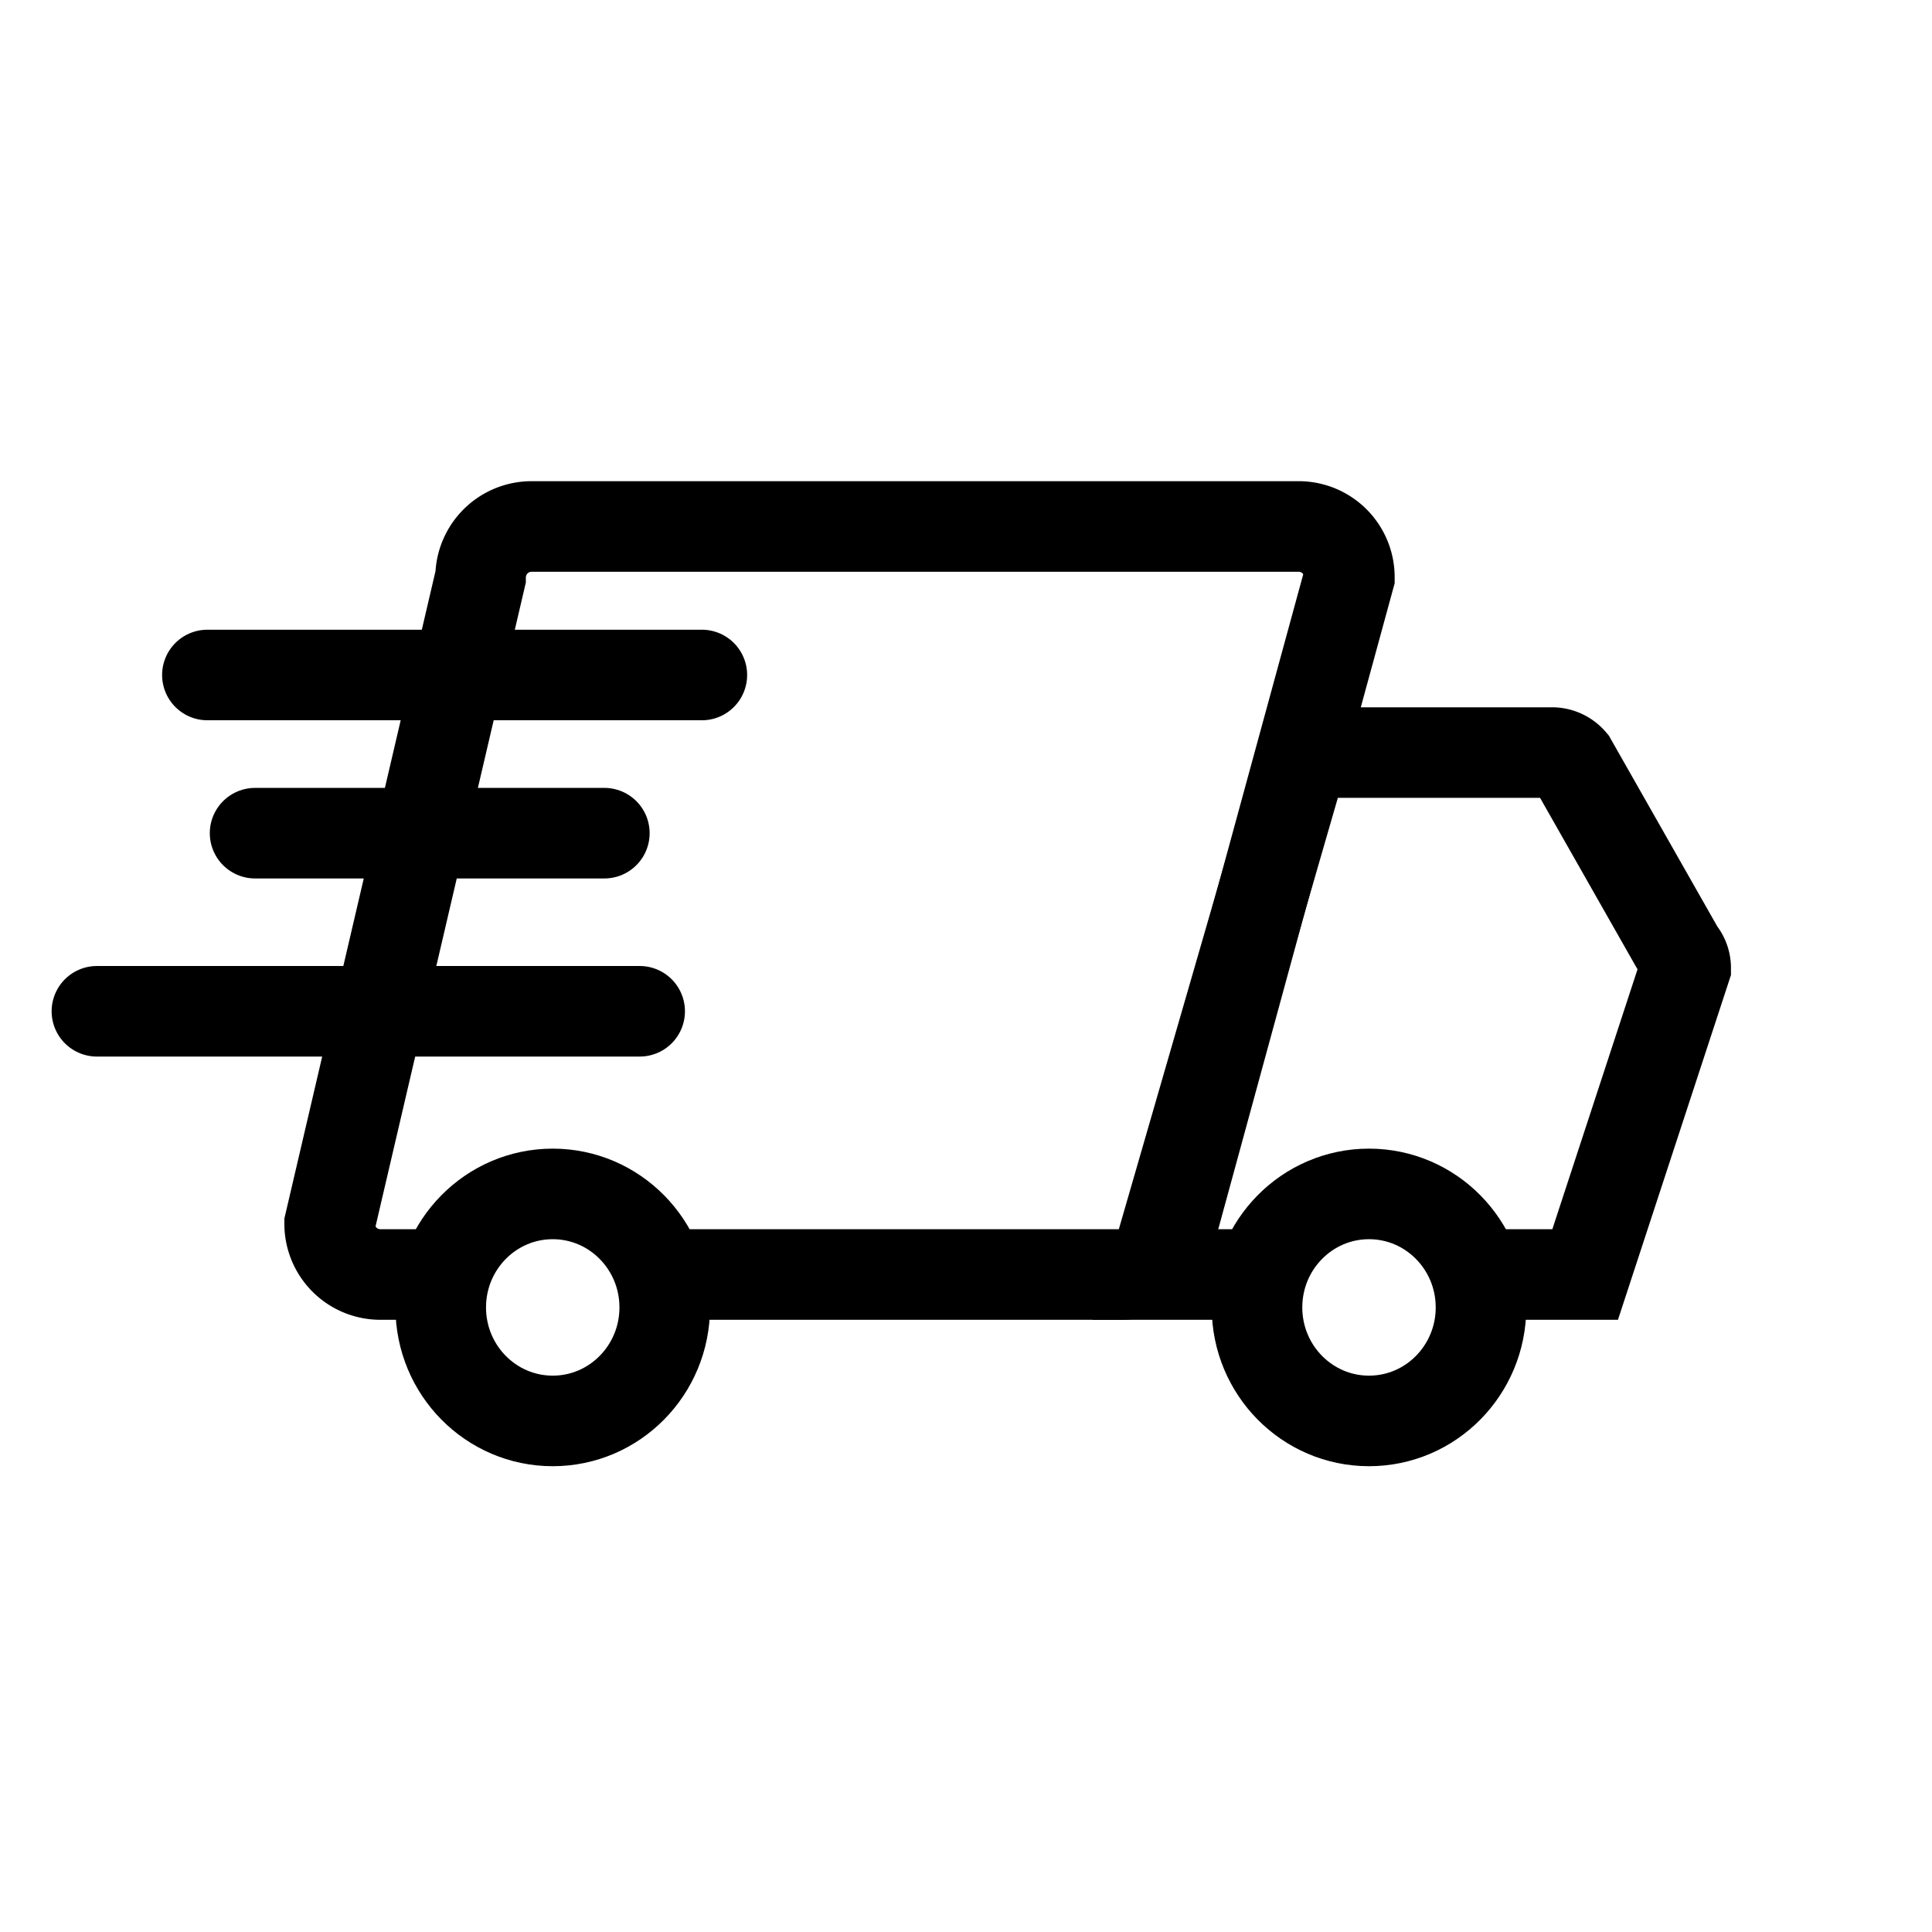
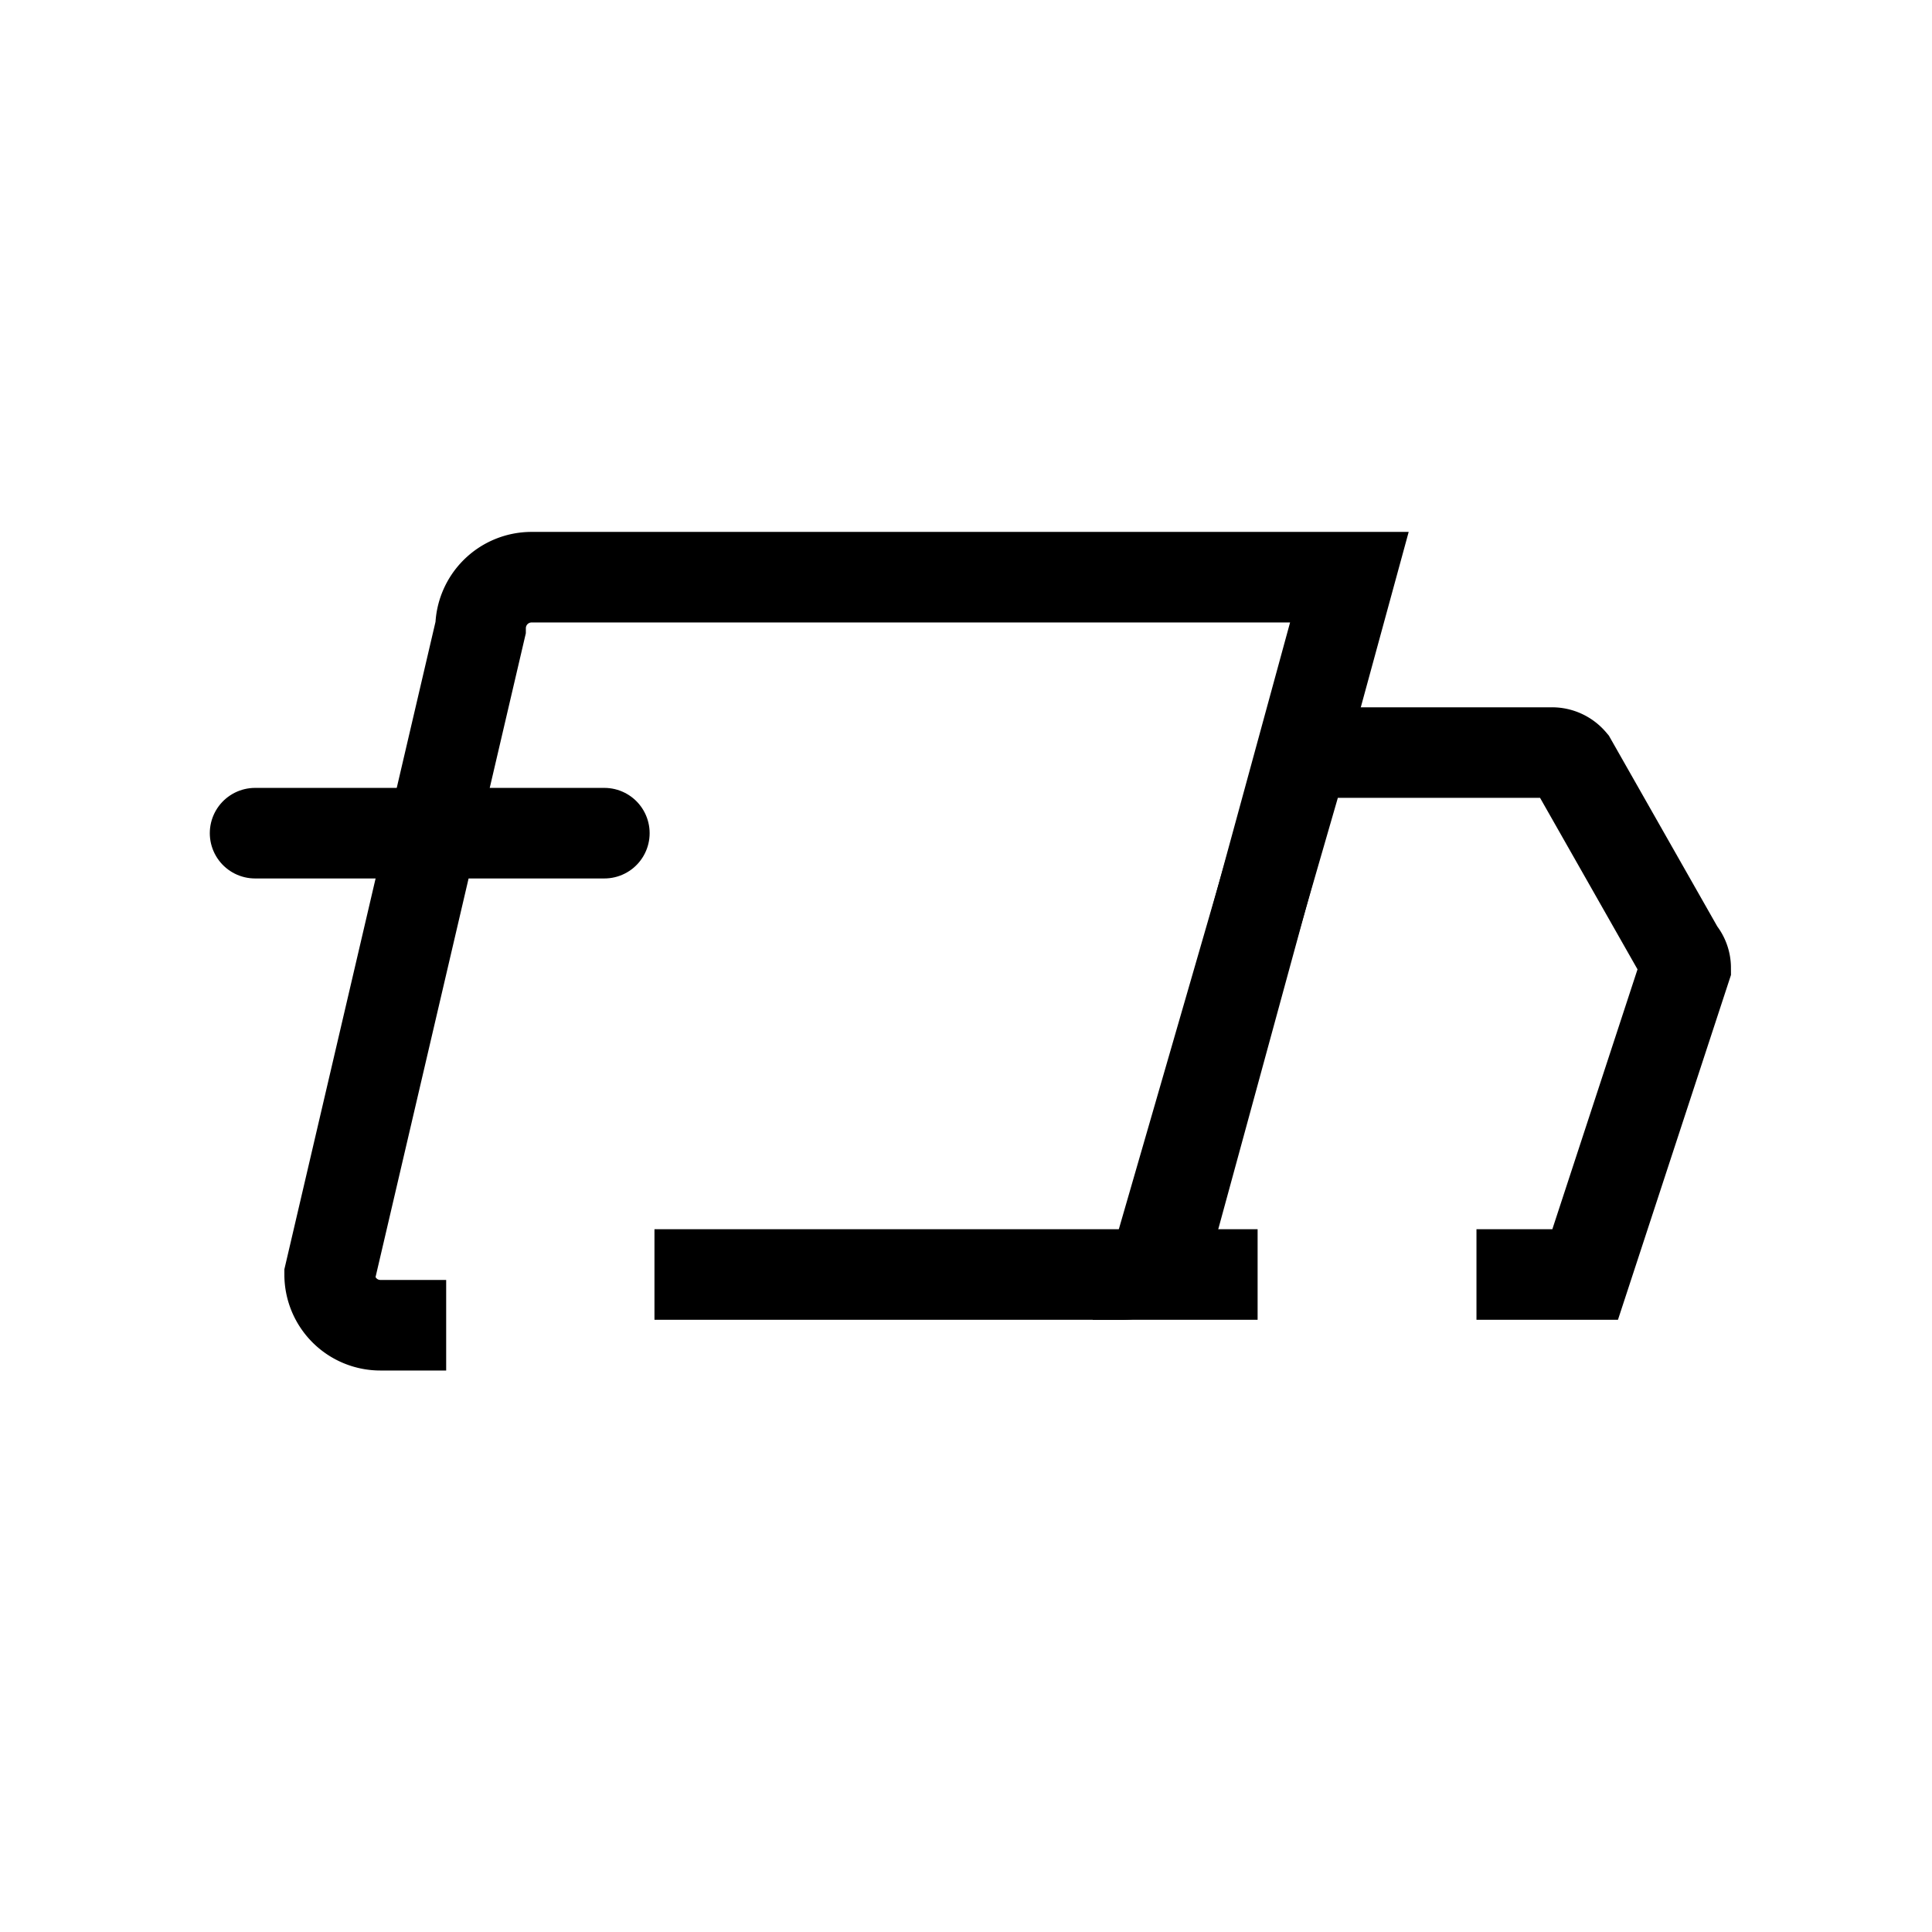
<svg xmlns="http://www.w3.org/2000/svg" width="800px" height="800px" viewBox="0 0 64 64" stroke-width="3" stroke="#000000" fill="none">
-   <path d="M21.68,42.22H37.17a1.68,1.68,0,0,0,1.68-1.68L44.7,19.12A1.68,1.68,0,0,0,43,17.44H17.61a1.69,1.69,0,0,0-1.69,1.68l-5,21.42a1.68,1.68,0,0,0,1.68,1.68h2.18" />
+   <path d="M21.68,42.22H37.17a1.68,1.68,0,0,0,1.68-1.68L44.7,19.12H17.61a1.69,1.69,0,0,0-1.69,1.68l-5,21.42a1.68,1.68,0,0,0,1.68,1.68h2.18" />
  <path d="M41.66,42.22H38.19l5-17.29h8.22a.85.85,0,0,1,.65.3l3.58,6.3a.81.81,0,0,1,.2.53L52.51,42.22h-3.6" />
-   <ellipse cx="18.31" cy="43.31" rx="3.71" ry="3.76" />
-   <ellipse cx="45.35" cy="43.31" rx="3.71" ry="3.76" />
-   <line x1="23.25" y1="22.36" x2="6.87" y2="22.36" stroke-linecap="round" />
  <line x1="20.02" y1="27.6" x2="8.45" y2="27.6" stroke-linecap="round" />
-   <line x1="21.19" y1="33.5" x2="3.21" y2="33.5" stroke-linecap="round" />
</svg>